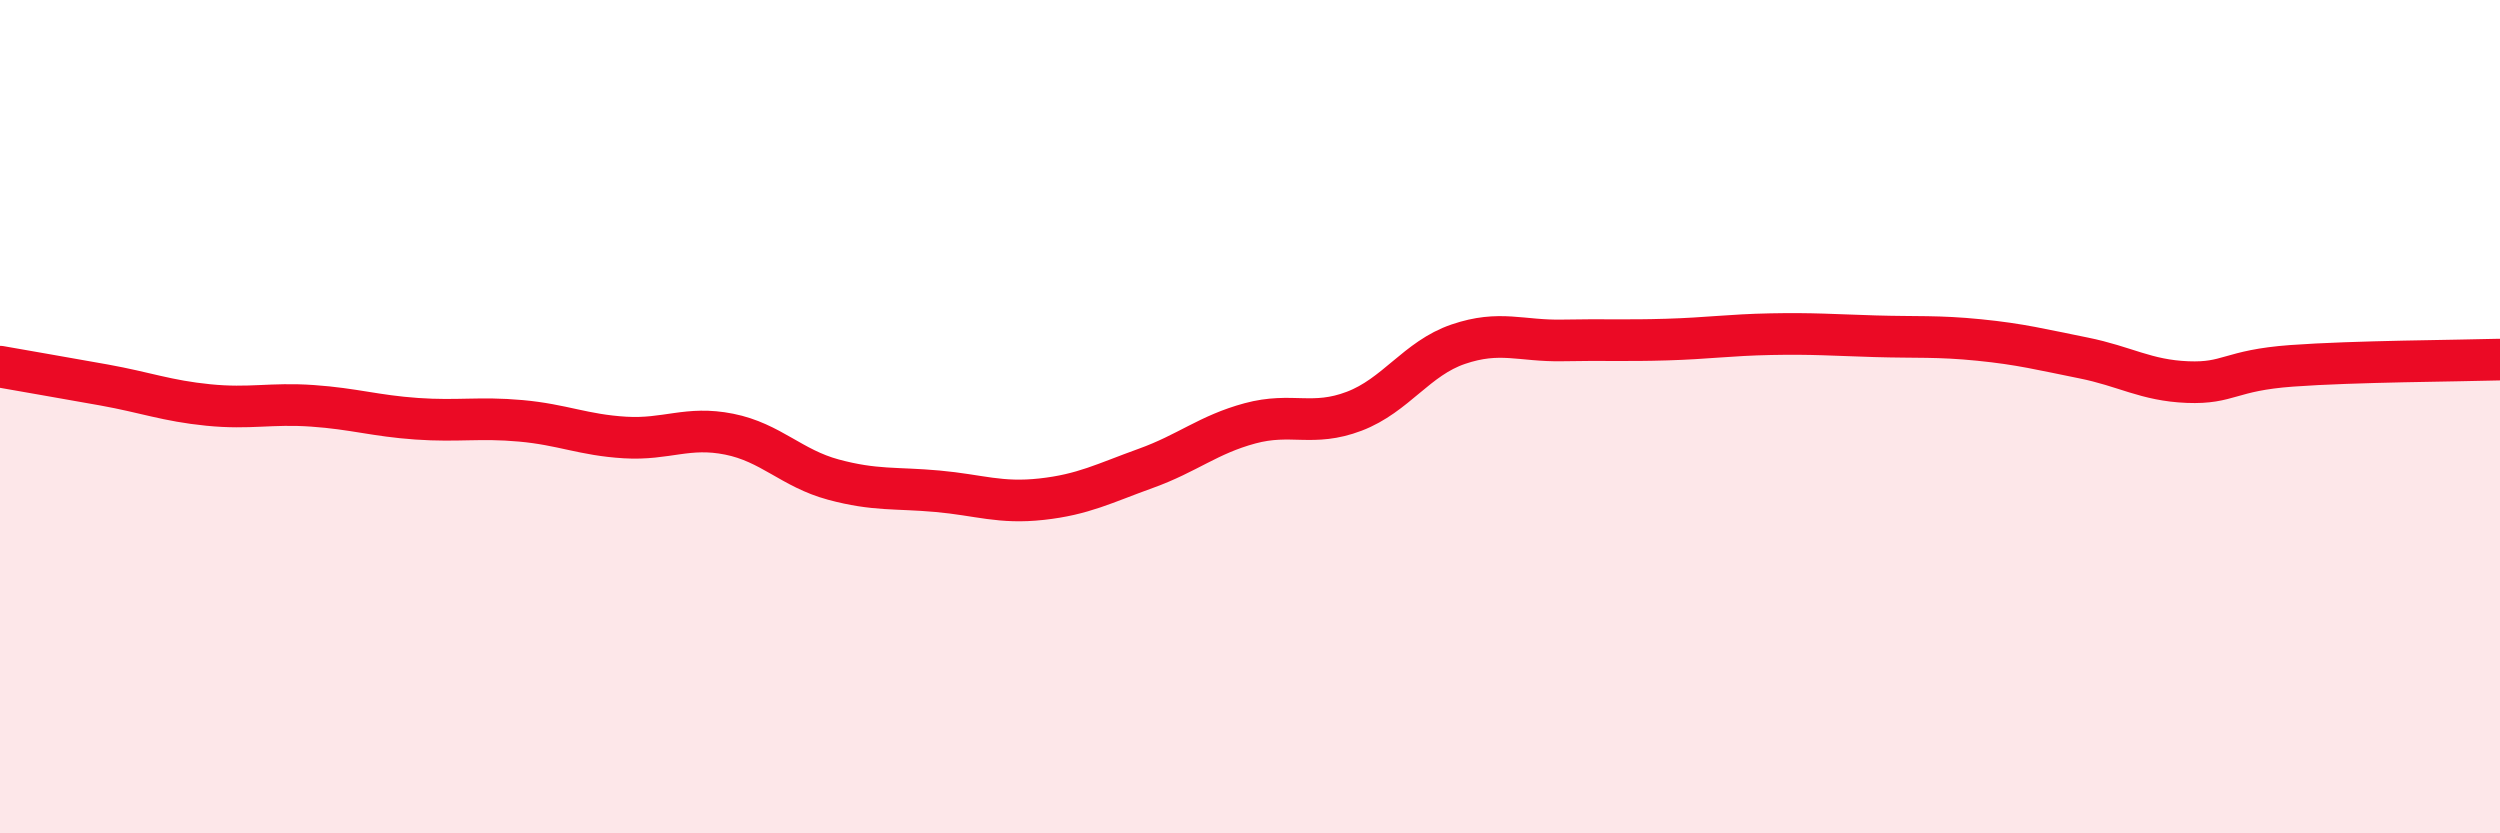
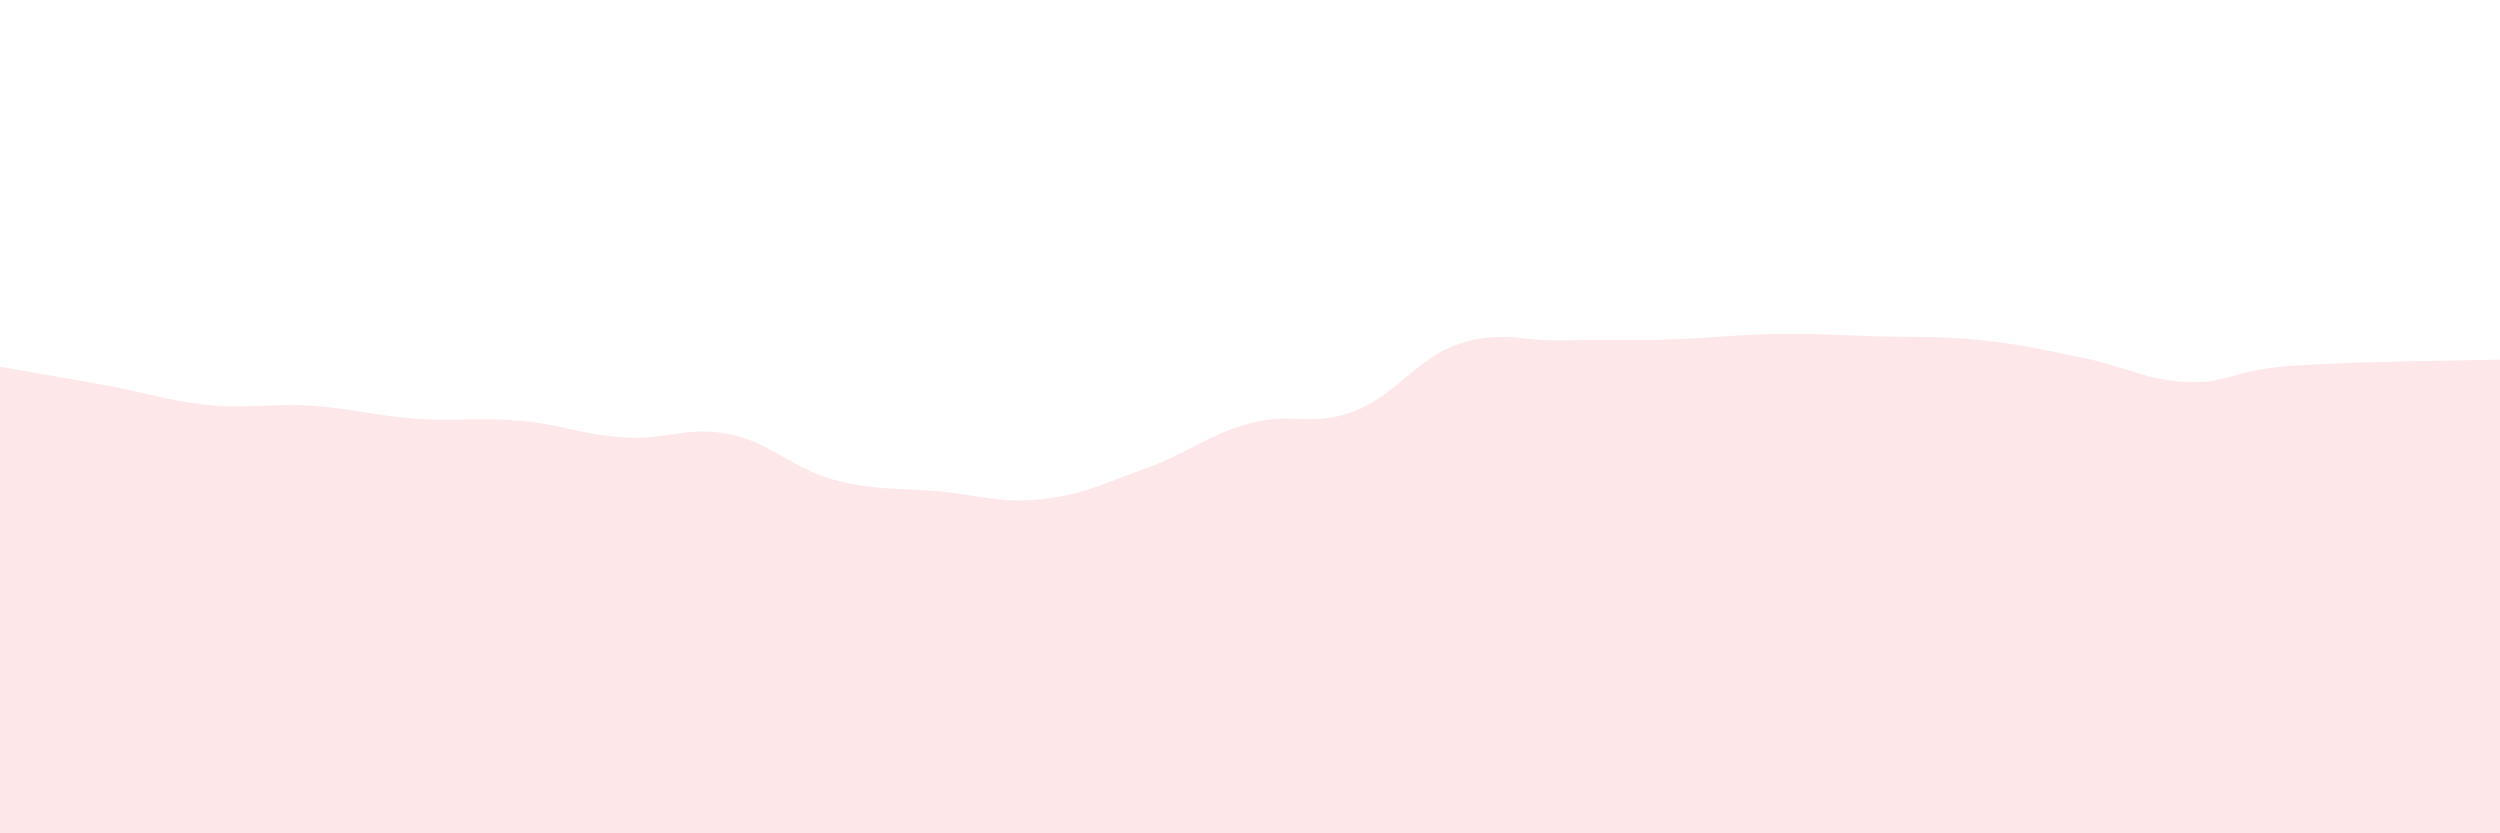
<svg xmlns="http://www.w3.org/2000/svg" width="60" height="20" viewBox="0 0 60 20">
  <path d="M 0,8.8 C 0.5,8.89 1.5,9.06 2.5,9.24 C 3.5,9.42 4,9.62 5,9.72 C 6,9.82 6.5,9.67 7.5,9.74 C 8.5,9.81 9,9.98 10,10.05 C 11,10.12 11.5,10.01 12.5,10.1 C 13.5,10.19 14,10.44 15,10.5 C 16,10.56 16.5,10.22 17.5,10.42 C 18.5,10.62 19,11.24 20,11.51 C 21,11.78 21.5,11.7 22.5,11.79 C 23.5,11.88 24,12.09 25,11.98 C 26,11.87 26.5,11.6 27.5,11.24 C 28.5,10.88 29,10.43 30,10.16 C 31,9.89 31.5,10.25 32.5,9.87 C 33.5,9.49 34,8.6 35,8.26 C 36,7.92 36.5,8.19 37.5,8.17 C 38.5,8.15 39,8.18 40,8.15 C 41,8.12 41.5,8.04 42.5,8.02 C 43.5,8 44,8.04 45,8.07 C 46,8.1 46.5,8.06 47.5,8.16 C 48.5,8.26 49,8.39 50,8.59 C 51,8.79 51.5,9.13 52.5,9.17 C 53.5,9.21 53.5,8.89 55,8.78 C 56.5,8.67 59,8.66 60,8.63L60 20L0 20Z" fill="#EB0A25" opacity="0.1" stroke-linecap="round" stroke-linejoin="round" />
-   <path d="M 0,8.8 C 0.5,8.89 1.5,9.06 2.5,9.24 C 3.5,9.42 4,9.62 5,9.72 C 6,9.82 6.5,9.67 7.5,9.74 C 8.5,9.81 9,9.98 10,10.05 C 11,10.12 11.5,10.01 12.5,10.1 C 13.5,10.19 14,10.44 15,10.5 C 16,10.56 16.5,10.22 17.5,10.42 C 18.5,10.62 19,11.24 20,11.51 C 21,11.78 21.5,11.7 22.5,11.79 C 23.5,11.88 24,12.09 25,11.98 C 26,11.87 26.5,11.6 27.5,11.24 C 28.5,10.88 29,10.43 30,10.16 C 31,9.89 31.5,10.25 32.5,9.87 C 33.5,9.49 34,8.6 35,8.26 C 36,7.92 36.5,8.19 37.5,8.17 C 38.5,8.15 39,8.18 40,8.15 C 41,8.12 41.5,8.04 42.5,8.02 C 43.5,8 44,8.04 45,8.07 C 46,8.1 46.5,8.06 47.5,8.16 C 48.5,8.26 49,8.39 50,8.59 C 51,8.79 51.5,9.13 52.5,9.17 C 53.5,9.21 53.5,8.89 55,8.78 C 56.5,8.67 59,8.66 60,8.63" stroke="#EB0A25" stroke-width="1" fill="none" stroke-linecap="round" stroke-linejoin="round" />
</svg>